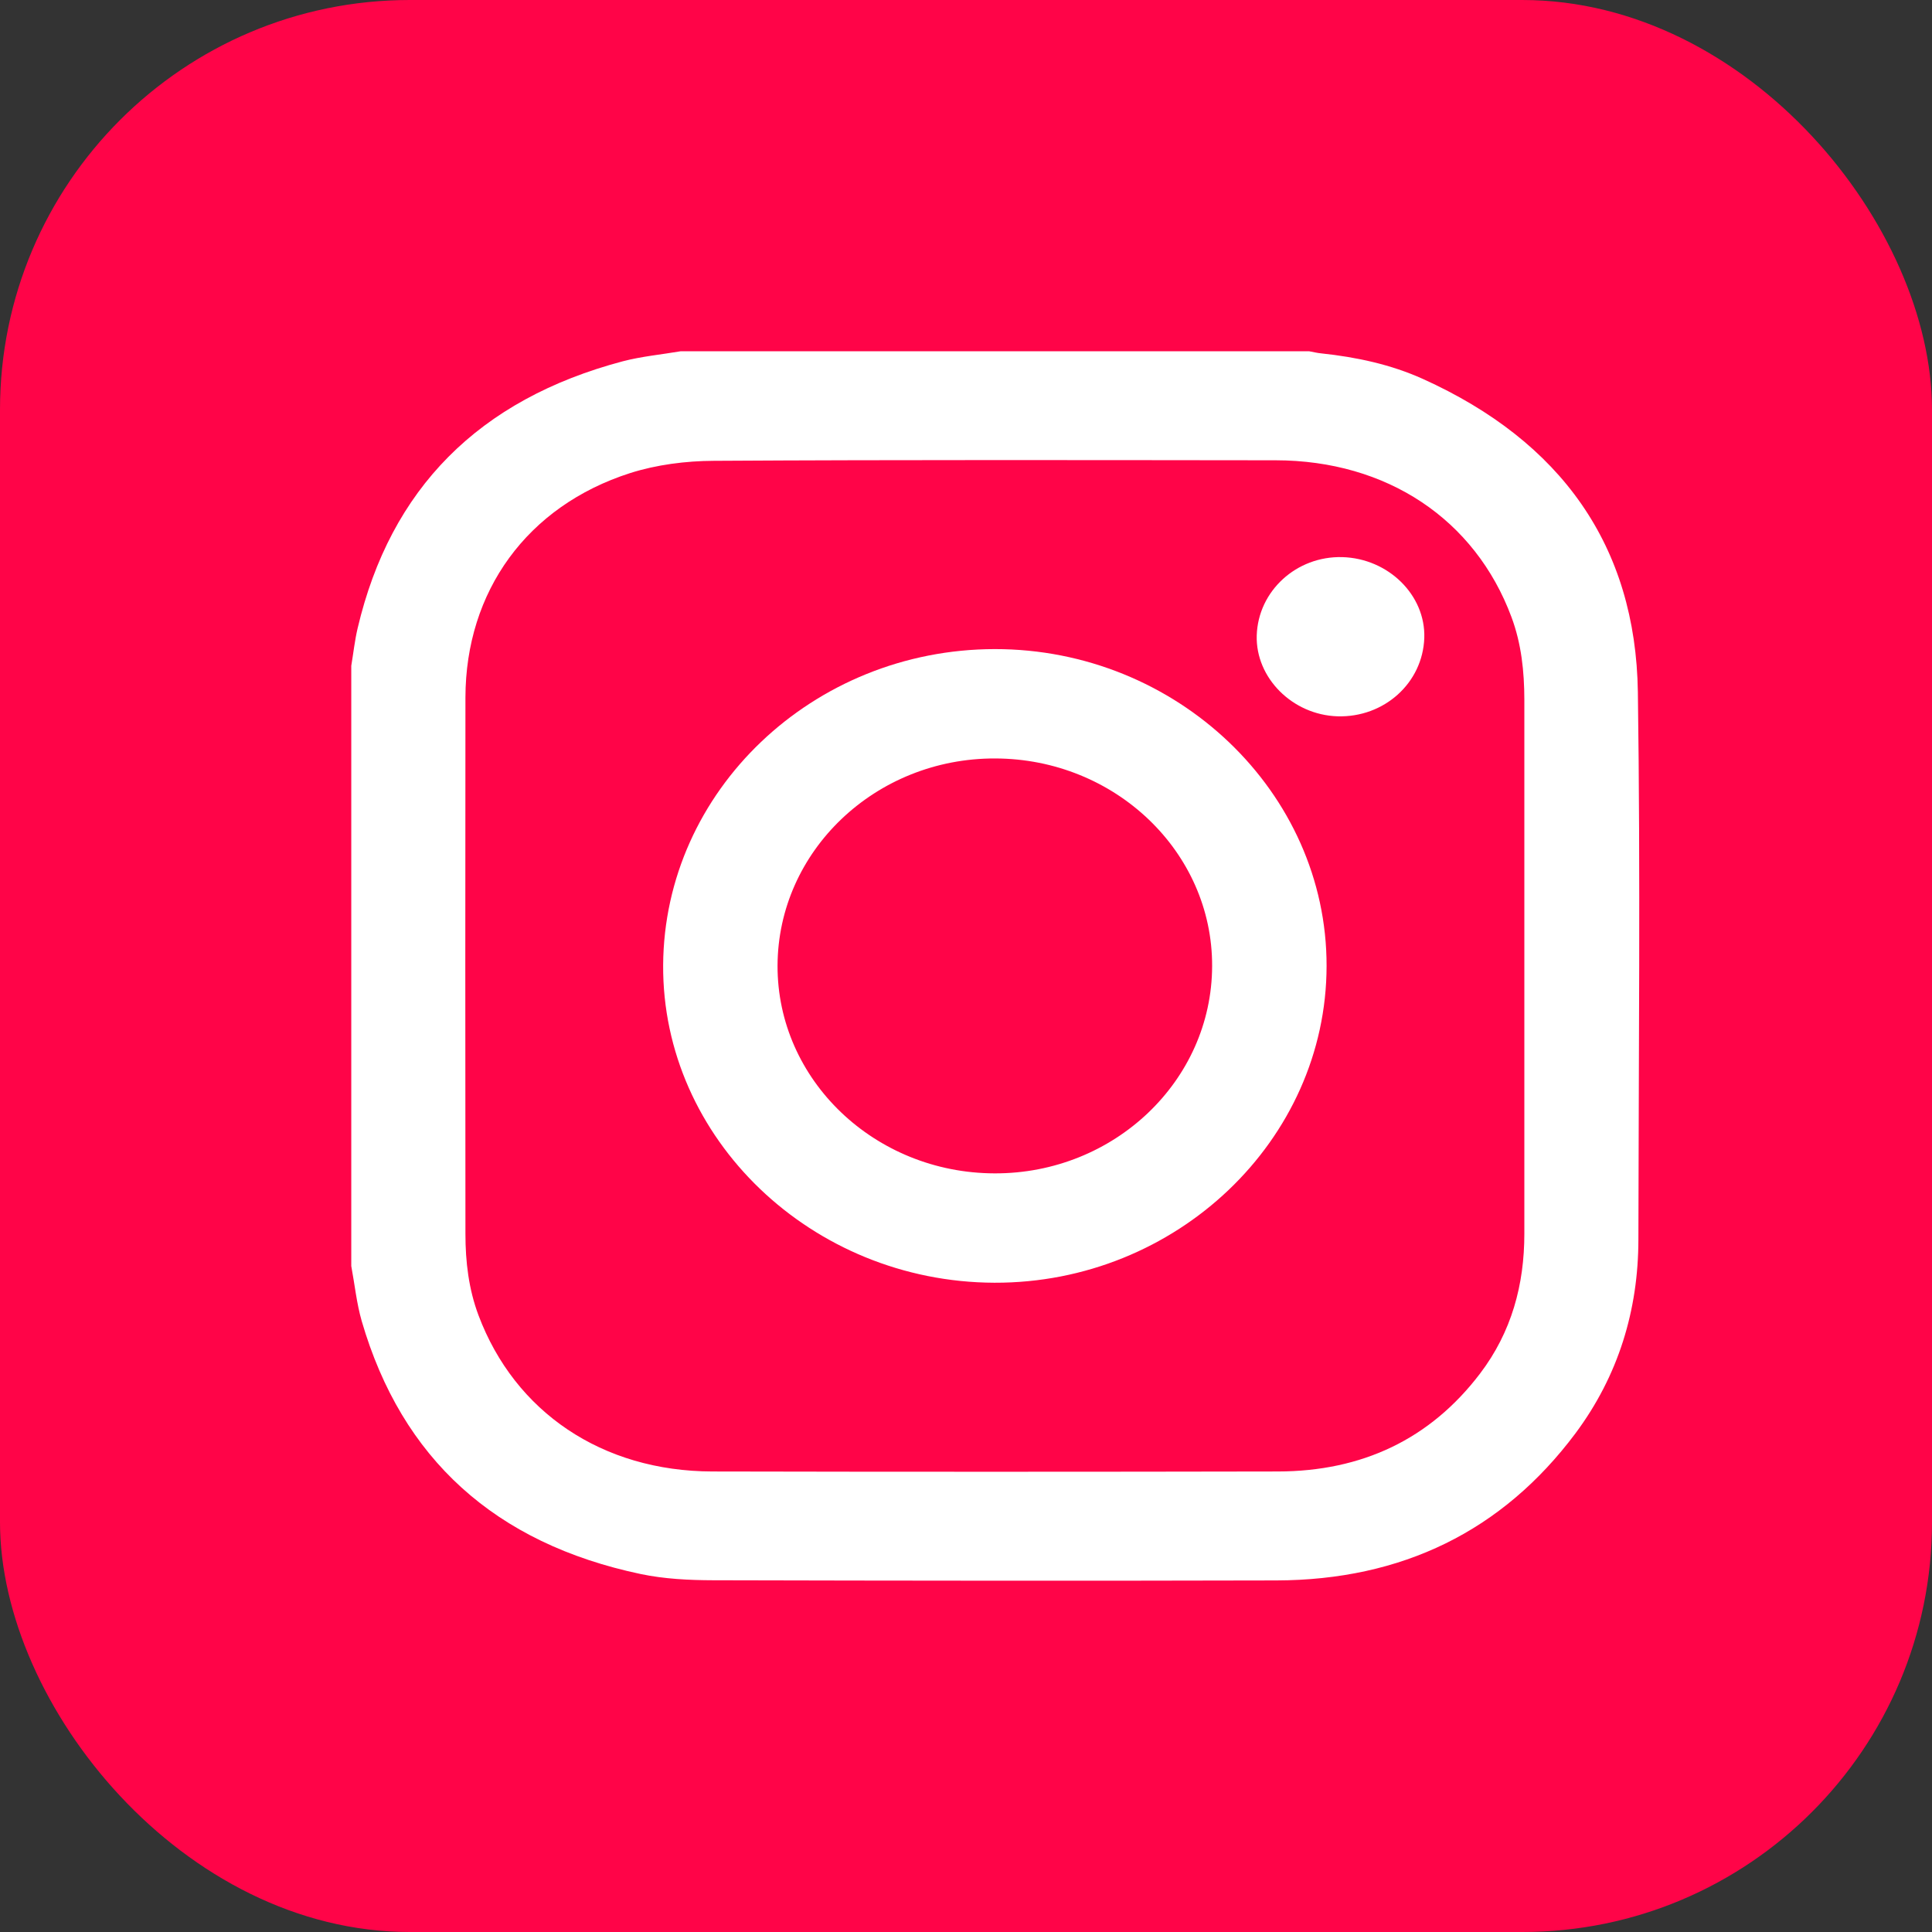
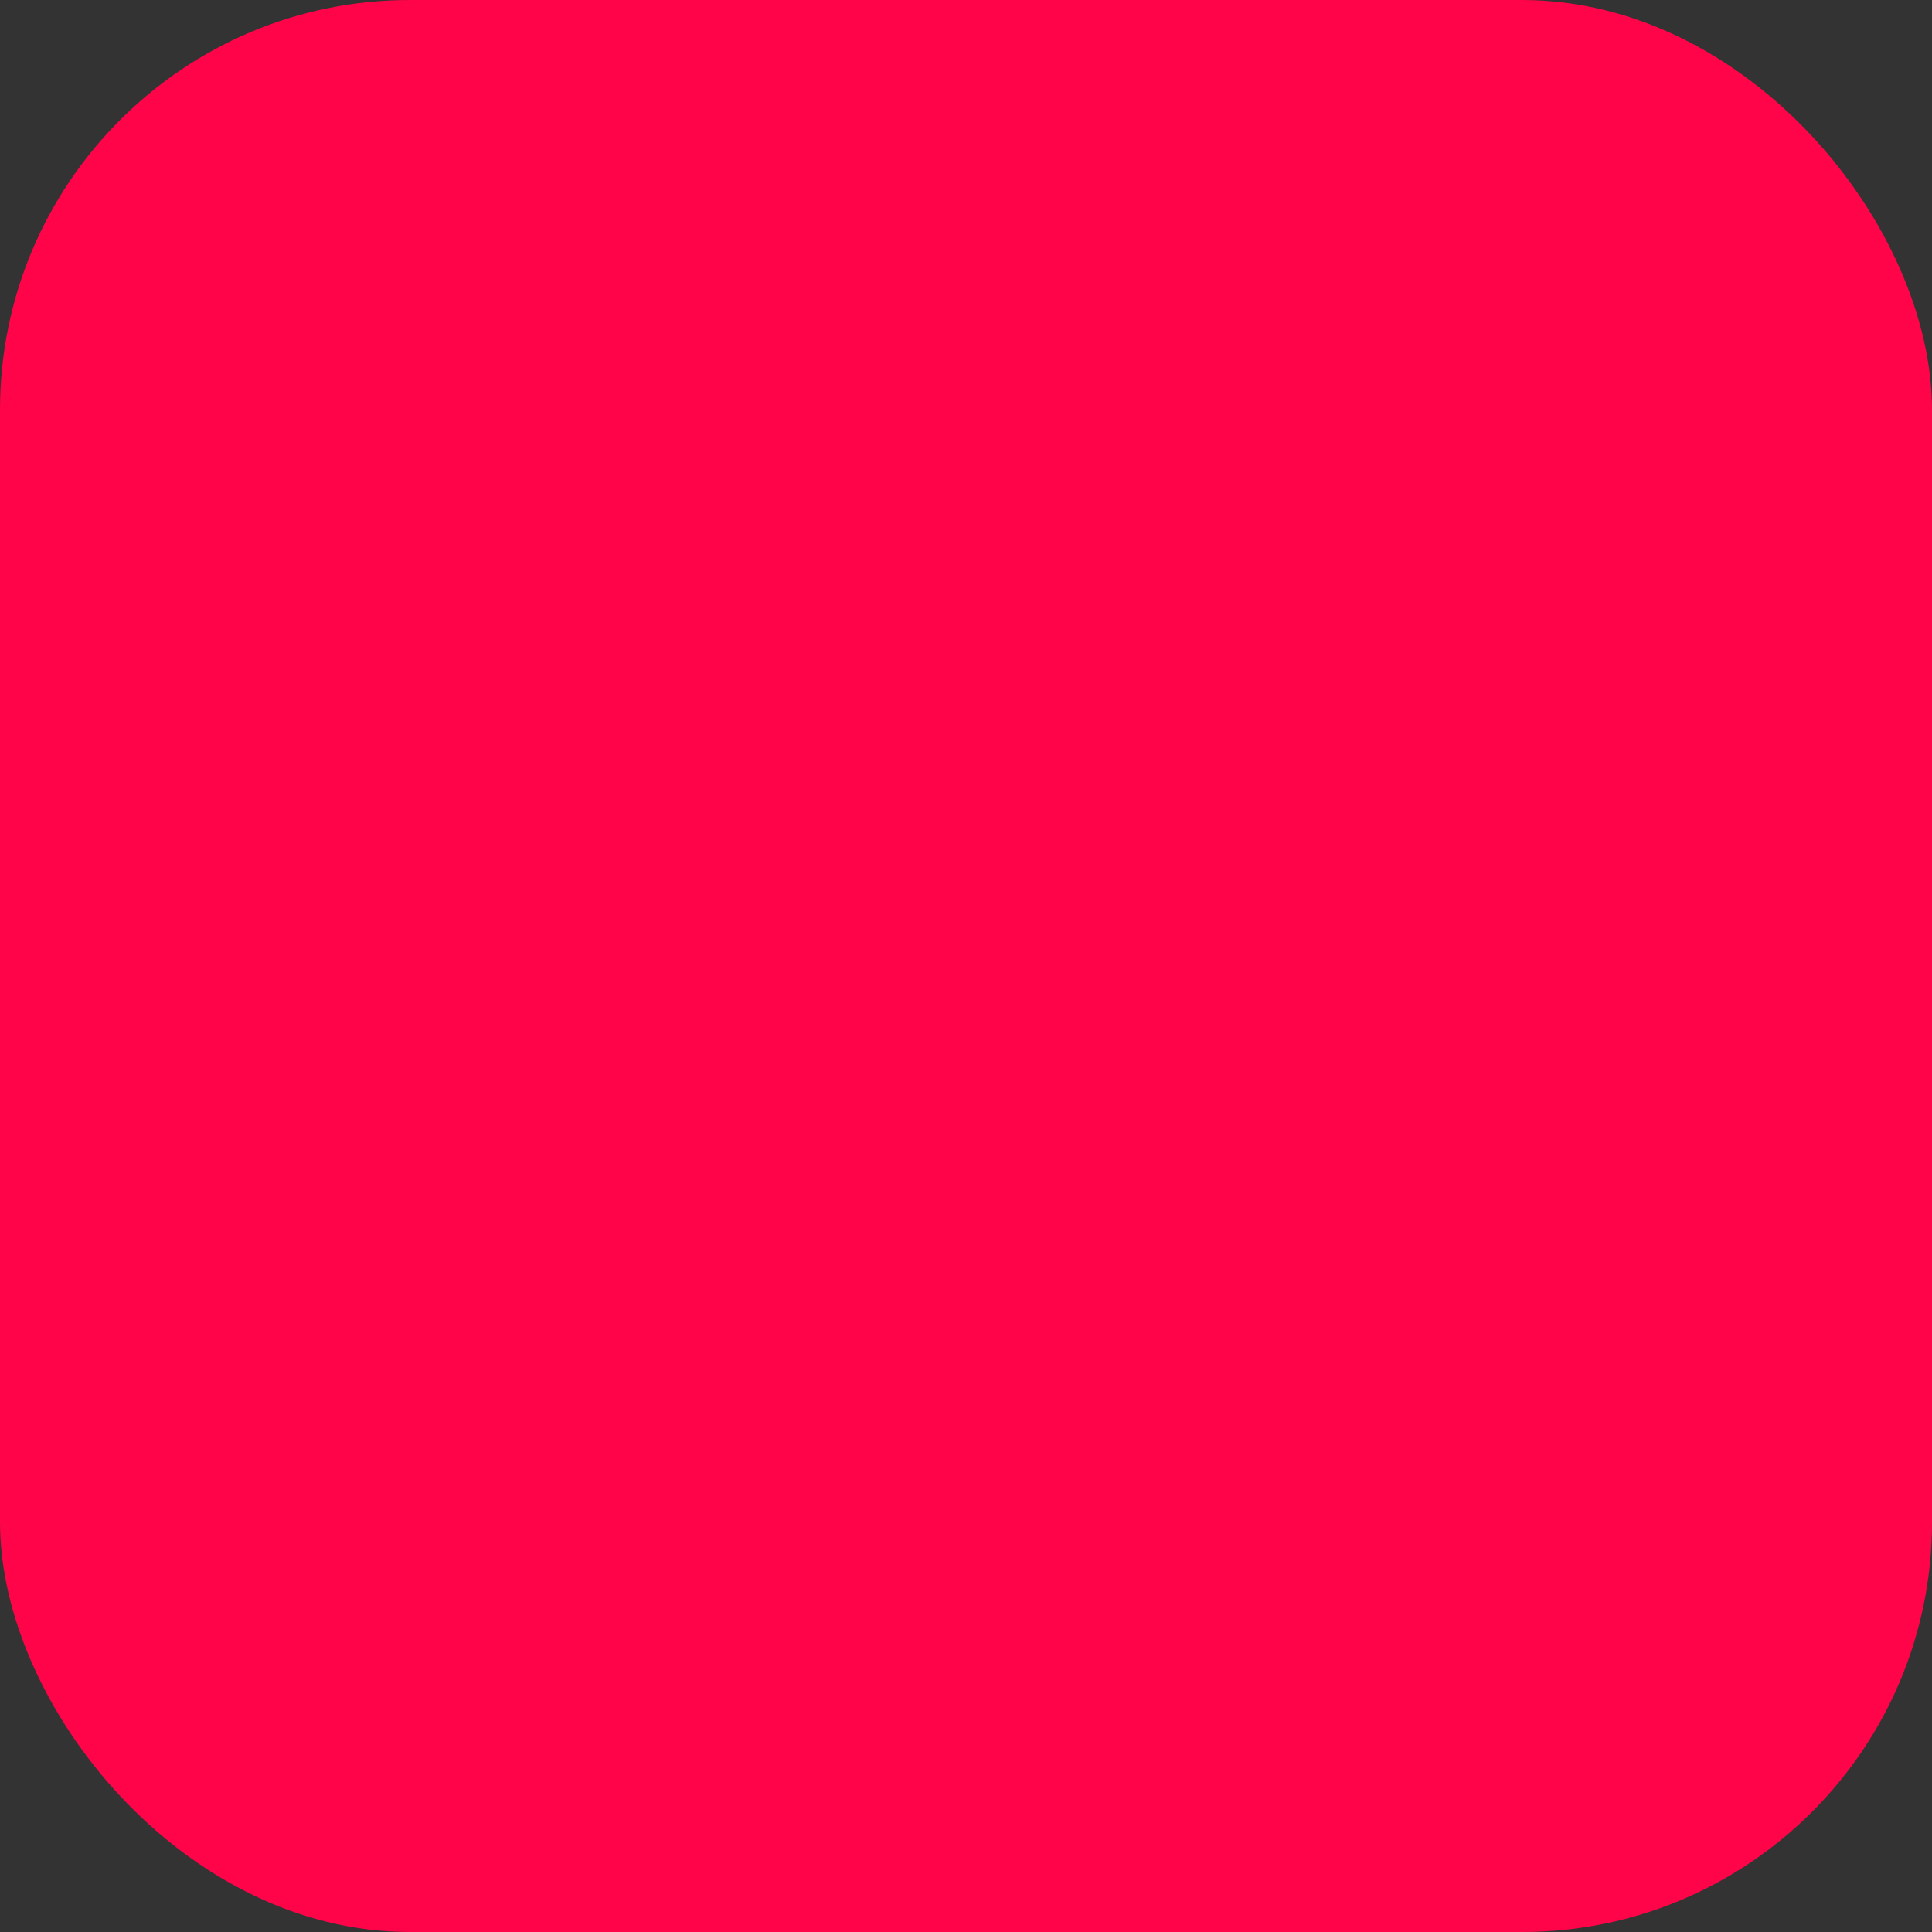
<svg xmlns="http://www.w3.org/2000/svg" width="33" height="33" viewBox="0 0 33 33" fill="none">
  <rect x="0" y="0" width="33" height="33" fill="#333333" stroke="none" />
  <rect width="33" height="33" rx="7" fill="#FF0448" />
  <g clip-path="url(#clip0_121_3)">
    <path d="M27.976 11.822C27.94 9.325 26.666 7.539 24.303 6.472C23.758 6.226 23.171 6.1 22.569 6.036C22.499 6.03 22.43 6.012 22.362 6H11.625C11.296 6.056 10.96 6.087 10.638 6.171C8.176 6.824 6.669 8.349 6.109 10.729C6.059 10.94 6.036 11.157 6 11.372V21.625C6.059 21.94 6.091 22.262 6.179 22.567C6.863 24.915 8.455 26.361 10.945 26.886C11.346 26.97 11.769 26.991 12.181 26.992C15.389 27 18.595 27.003 21.8 26.995C23.948 26.989 25.662 26.152 26.909 24.484C27.643 23.499 27.984 22.379 27.985 21.172C27.989 18.056 28.021 14.938 27.976 11.822ZM26.037 16.502C26.037 18.026 26.036 19.55 26.037 21.073C26.037 21.944 25.82 22.751 25.28 23.462C24.429 24.581 23.267 25.132 21.825 25.134C18.605 25.14 15.386 25.141 12.165 25.134C10.286 25.129 8.795 24.121 8.173 22.466C8.005 22.018 7.95 21.55 7.95 21.077C7.948 18.023 7.946 14.968 7.95 11.914C7.953 10.101 9.003 8.645 10.762 8.081C11.214 7.937 11.715 7.873 12.193 7.871C15.392 7.852 18.59 7.859 21.789 7.862C23.69 7.865 25.195 8.87 25.817 10.54C25.987 10.996 26.036 11.47 26.037 11.95C26.037 13.467 26.037 14.985 26.037 16.502Z" fill="white" />
    <path d="M16.991 11.087C13.883 11.091 11.345 13.511 11.327 16.485C11.31 19.45 13.865 21.899 16.985 21.91C20.093 21.919 22.655 19.477 22.659 16.501C22.664 13.531 20.101 11.084 16.991 11.087ZM16.989 20.042C14.939 20.037 13.276 18.445 13.281 16.494C13.288 14.536 14.953 12.949 16.998 12.955C19.047 12.96 20.711 14.552 20.704 16.502C20.699 18.459 19.032 20.048 16.989 20.042Z" fill="white" />
-     <path d="M24.328 10.895C24.302 11.665 23.642 12.26 22.843 12.235C22.076 12.21 21.445 11.578 21.466 10.855C21.489 10.094 22.145 9.495 22.928 9.516C23.714 9.538 24.351 10.165 24.328 10.895Z" fill="white" />
  </g>
  <defs>
    <clipPath id="clip0_121_3">
-       <rect width="22" height="21" fill="white" transform="translate(6 6)" />
-     </clipPath>
+       </clipPath>
  </defs>
</svg>